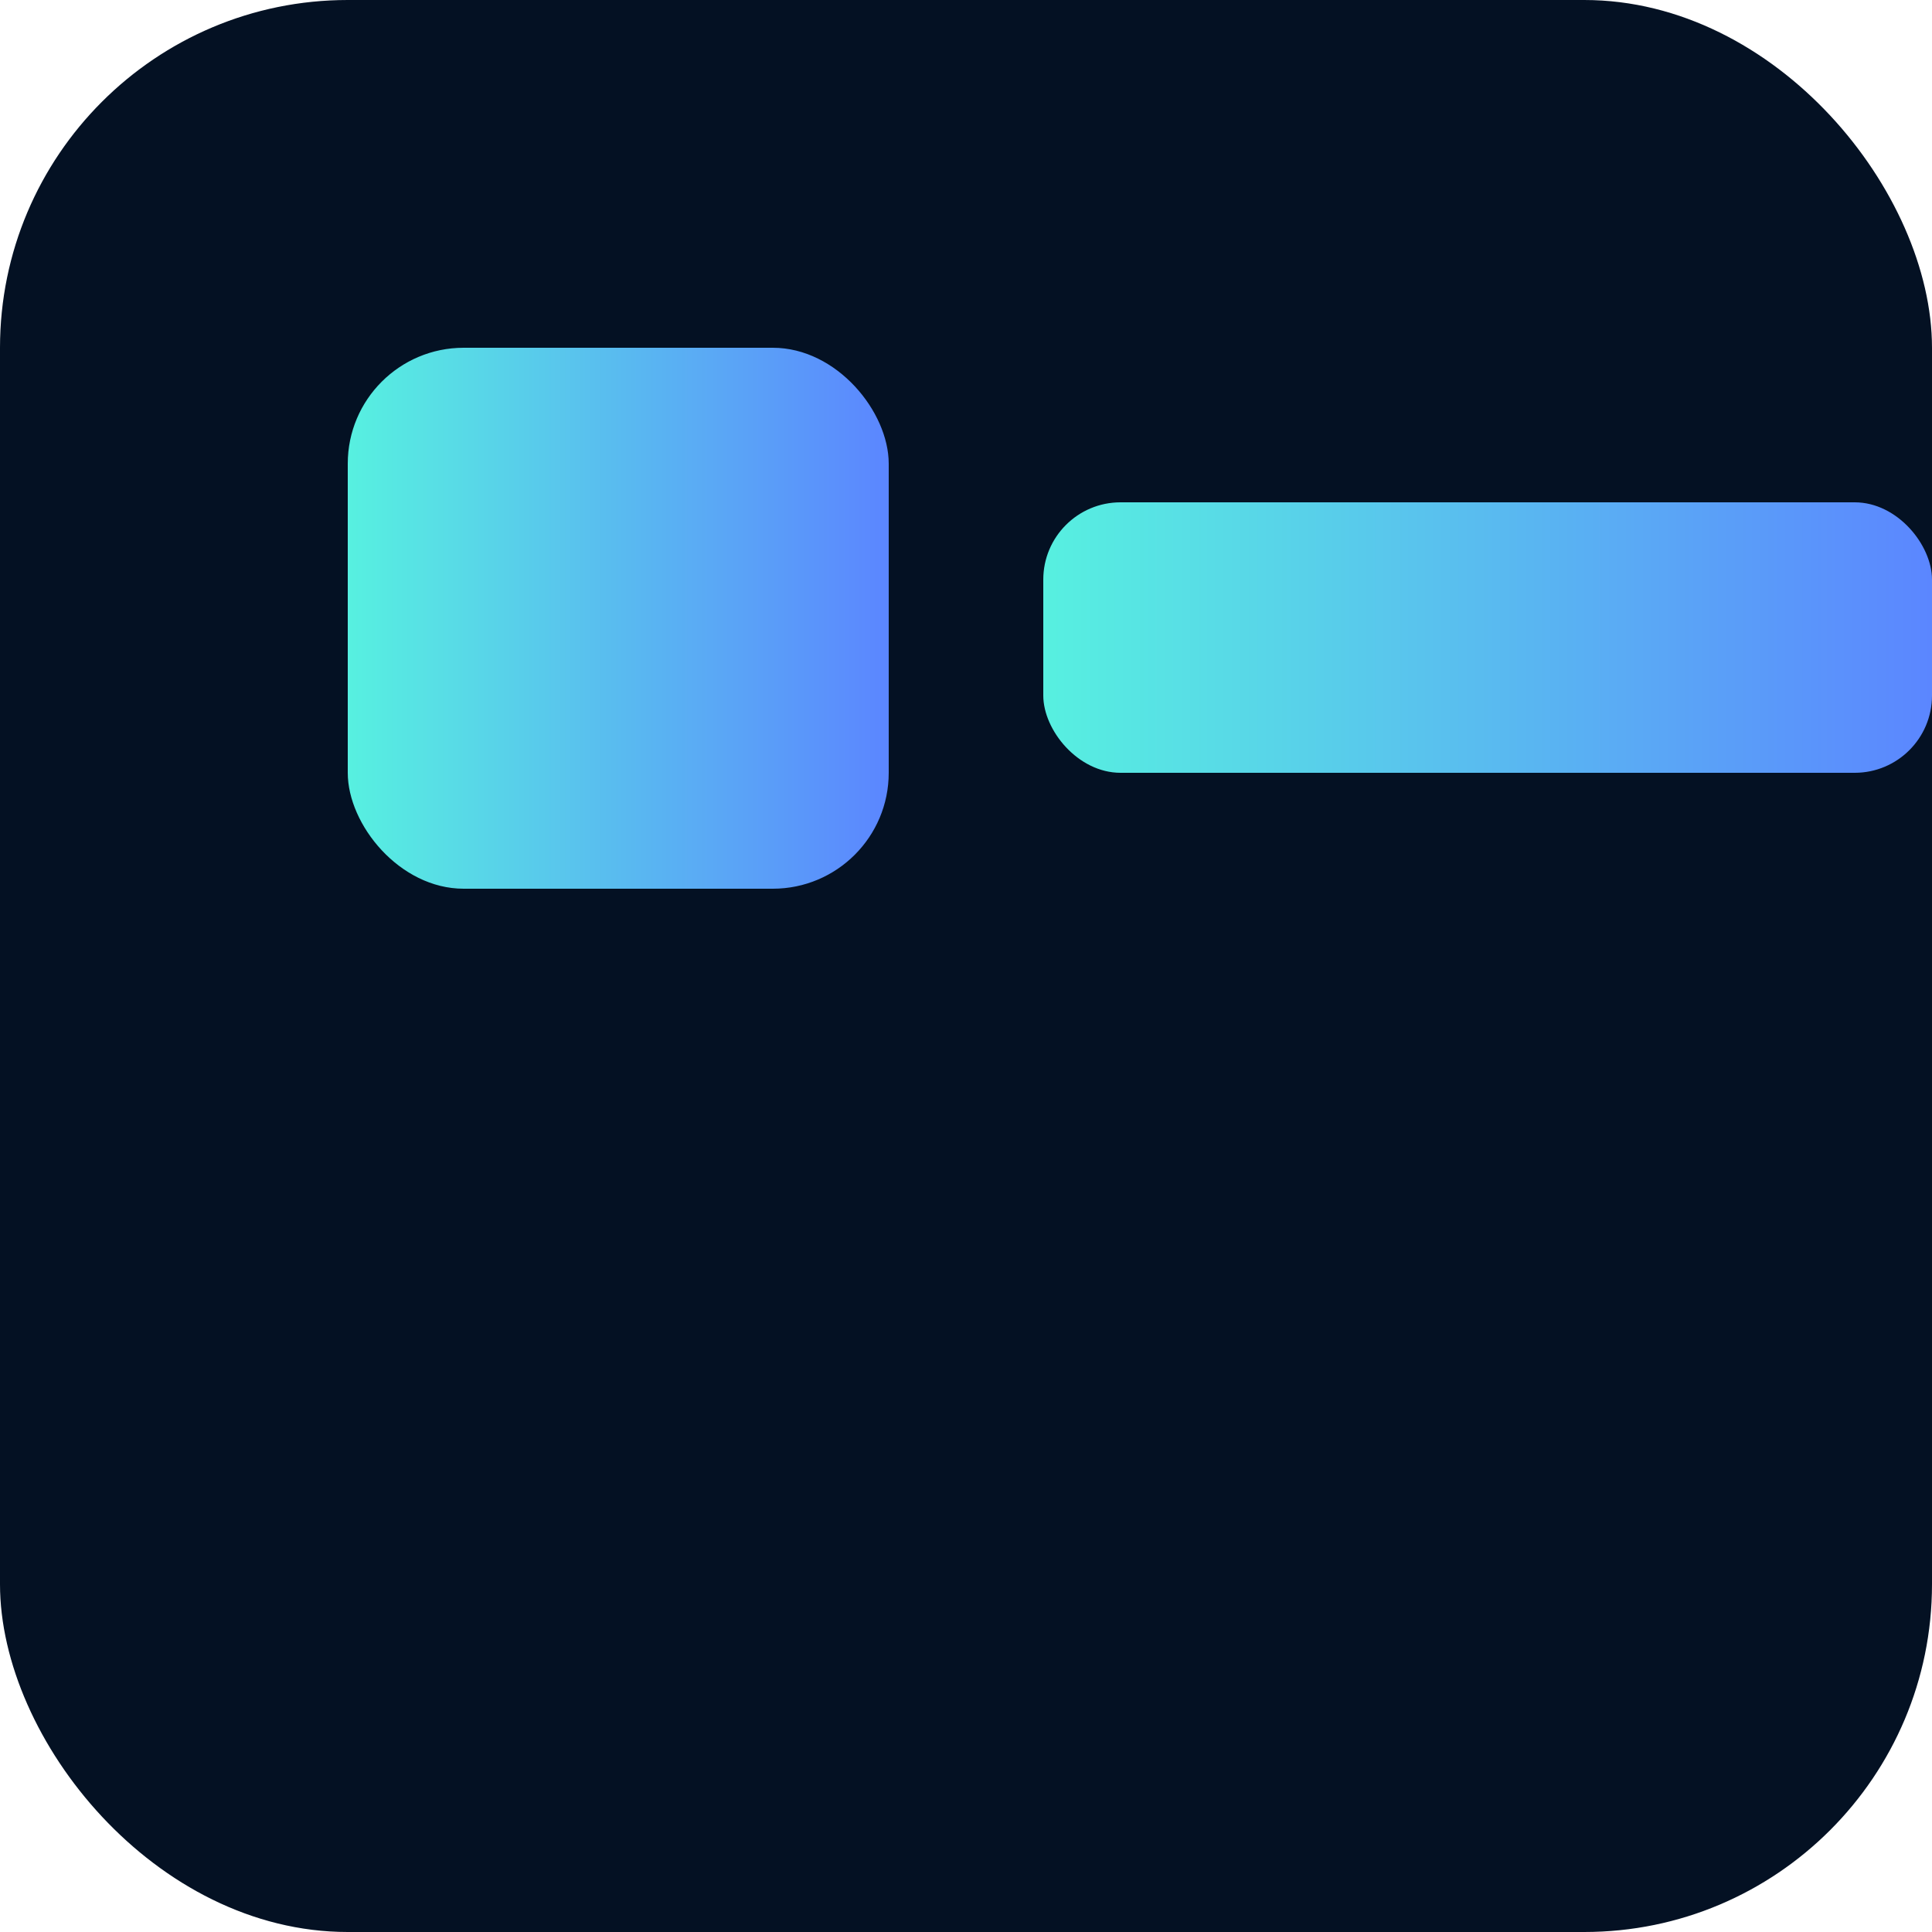
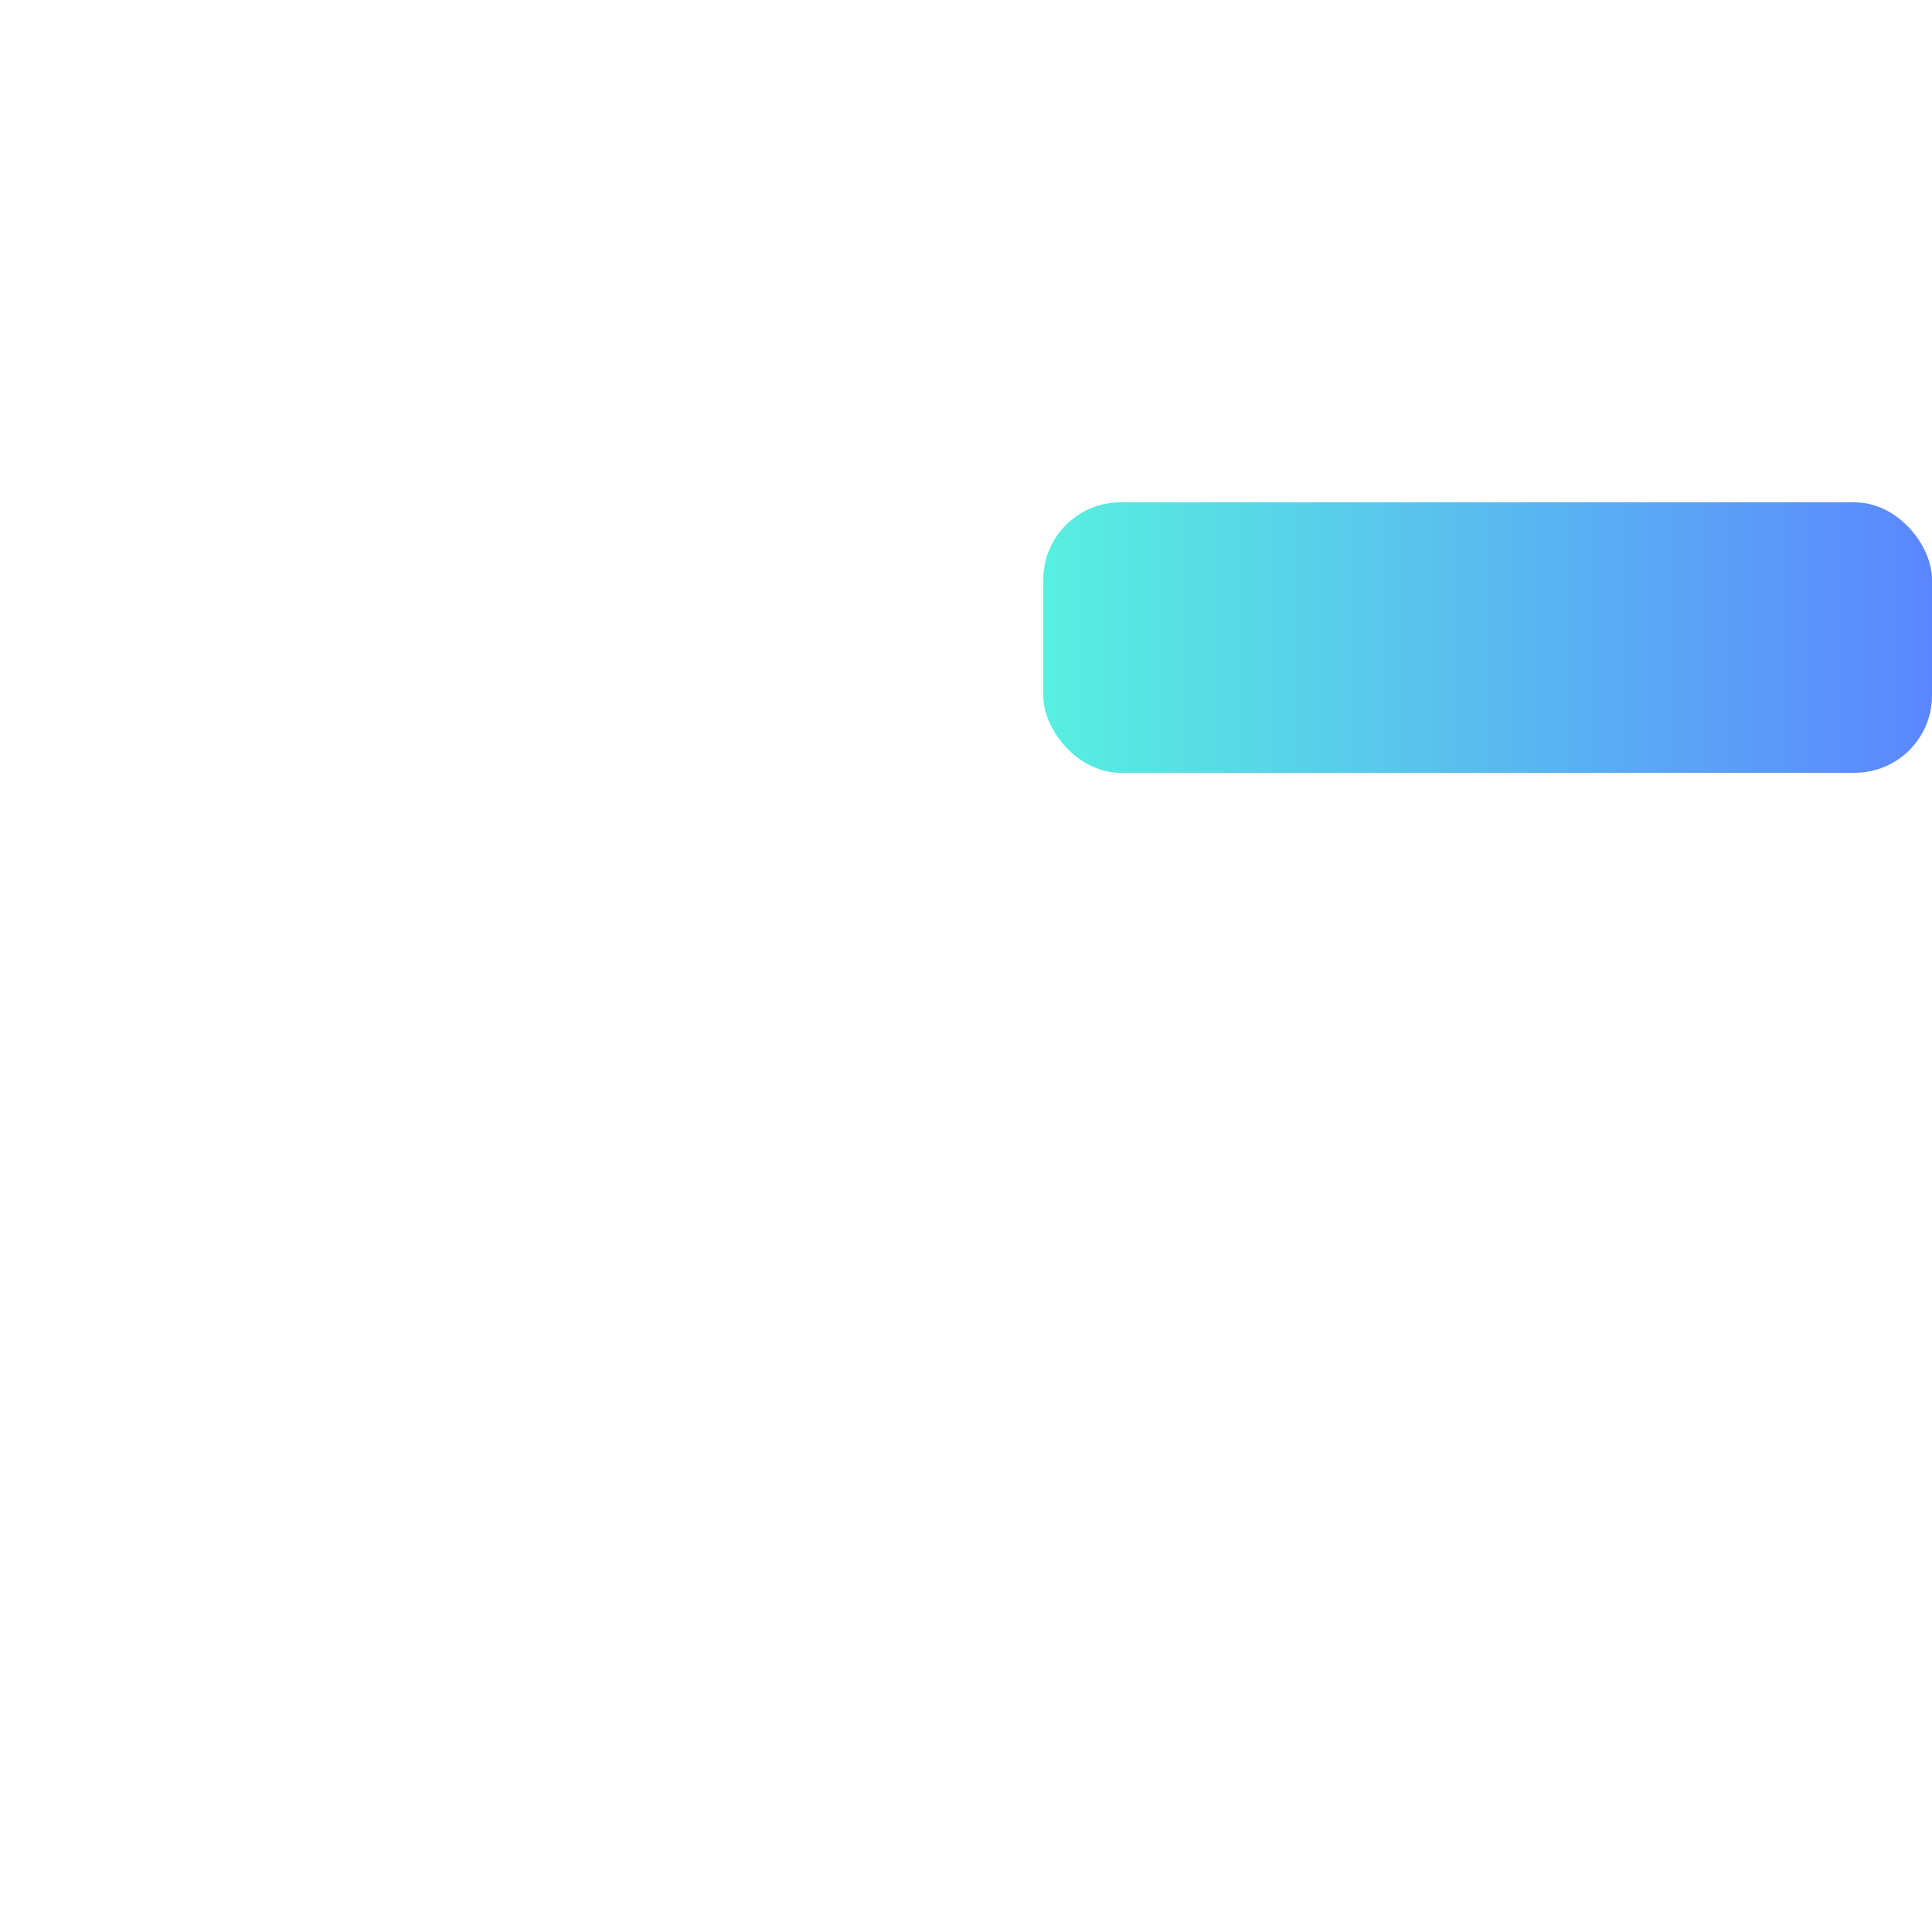
<svg xmlns="http://www.w3.org/2000/svg" viewBox="0 0 100 100">
  <defs>
    <linearGradient id="a" x1="0" x2="1">
      <stop offset="0" stop-color="#57f0e0" />
      <stop offset="1" stop-color="#5b86ff" />
    </linearGradient>
  </defs>
-   <rect width="100" height="100" rx="18" fill="#041123" />
  <g transform="translate(18,18)" fill="url(#a)">
-     <rect width="28" height="28" rx="6" />
    <rect x="36" y="8" width="46" height="14" rx="4" />
  </g>
</svg>